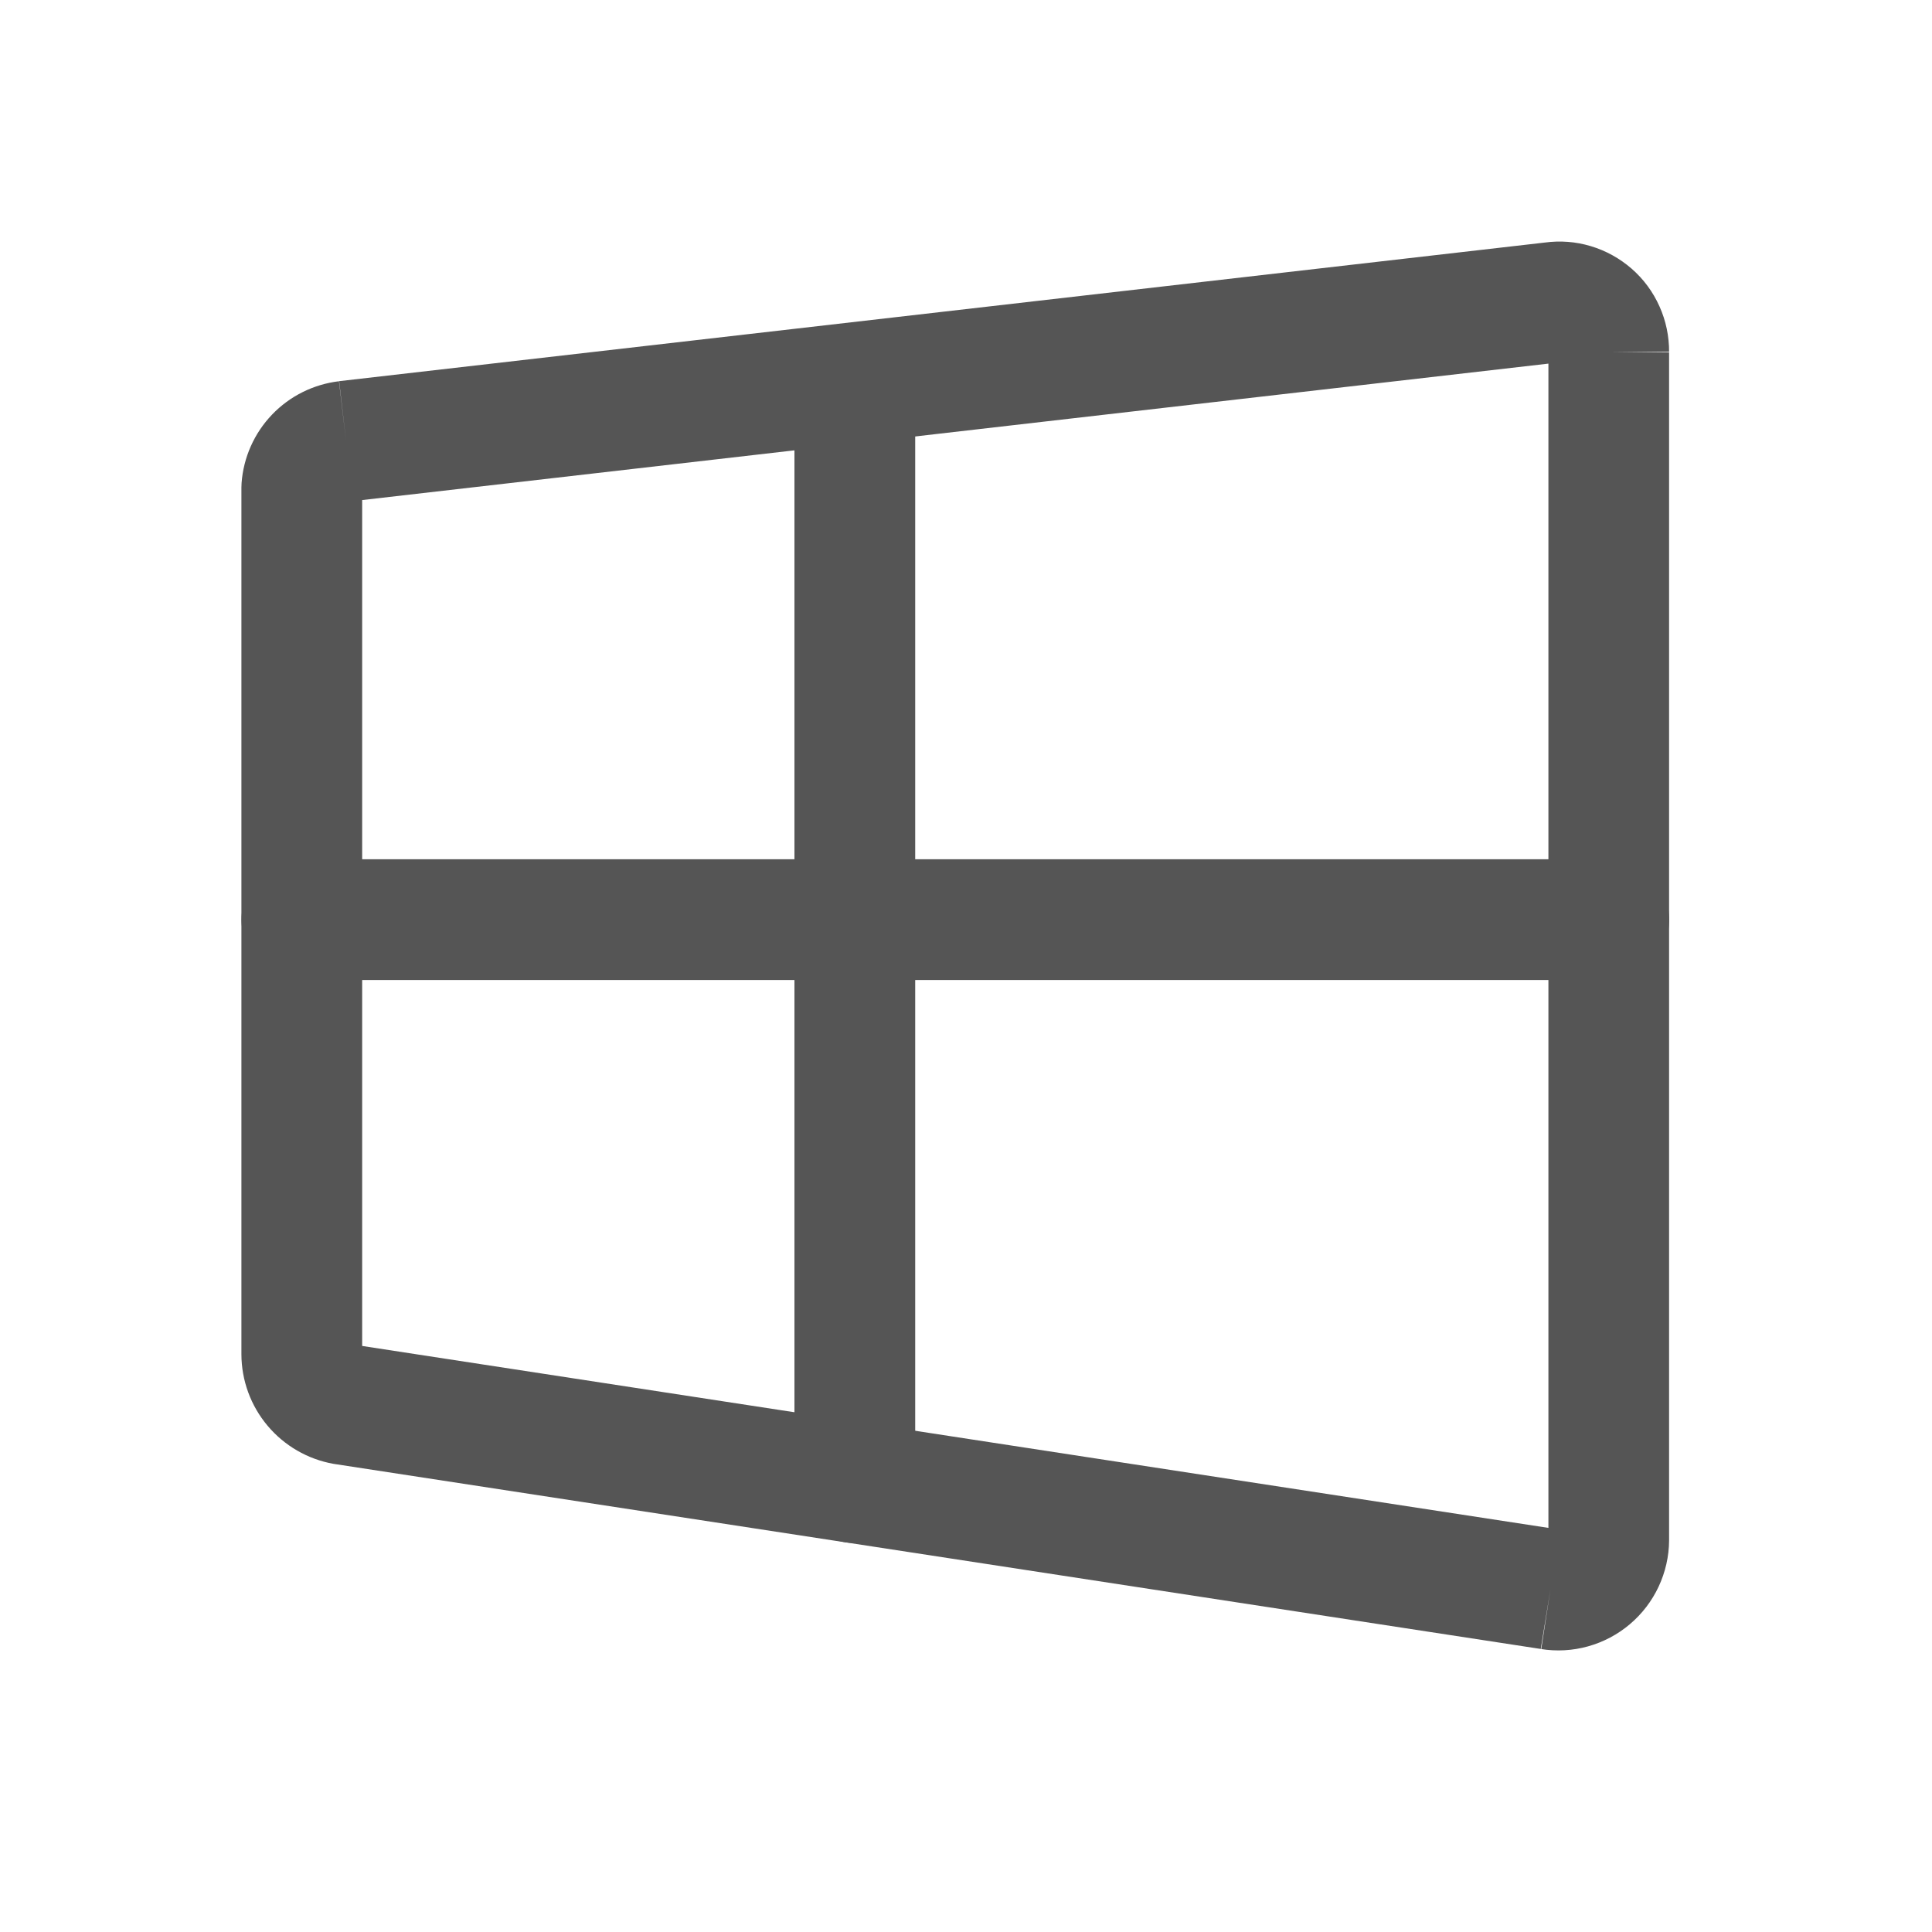
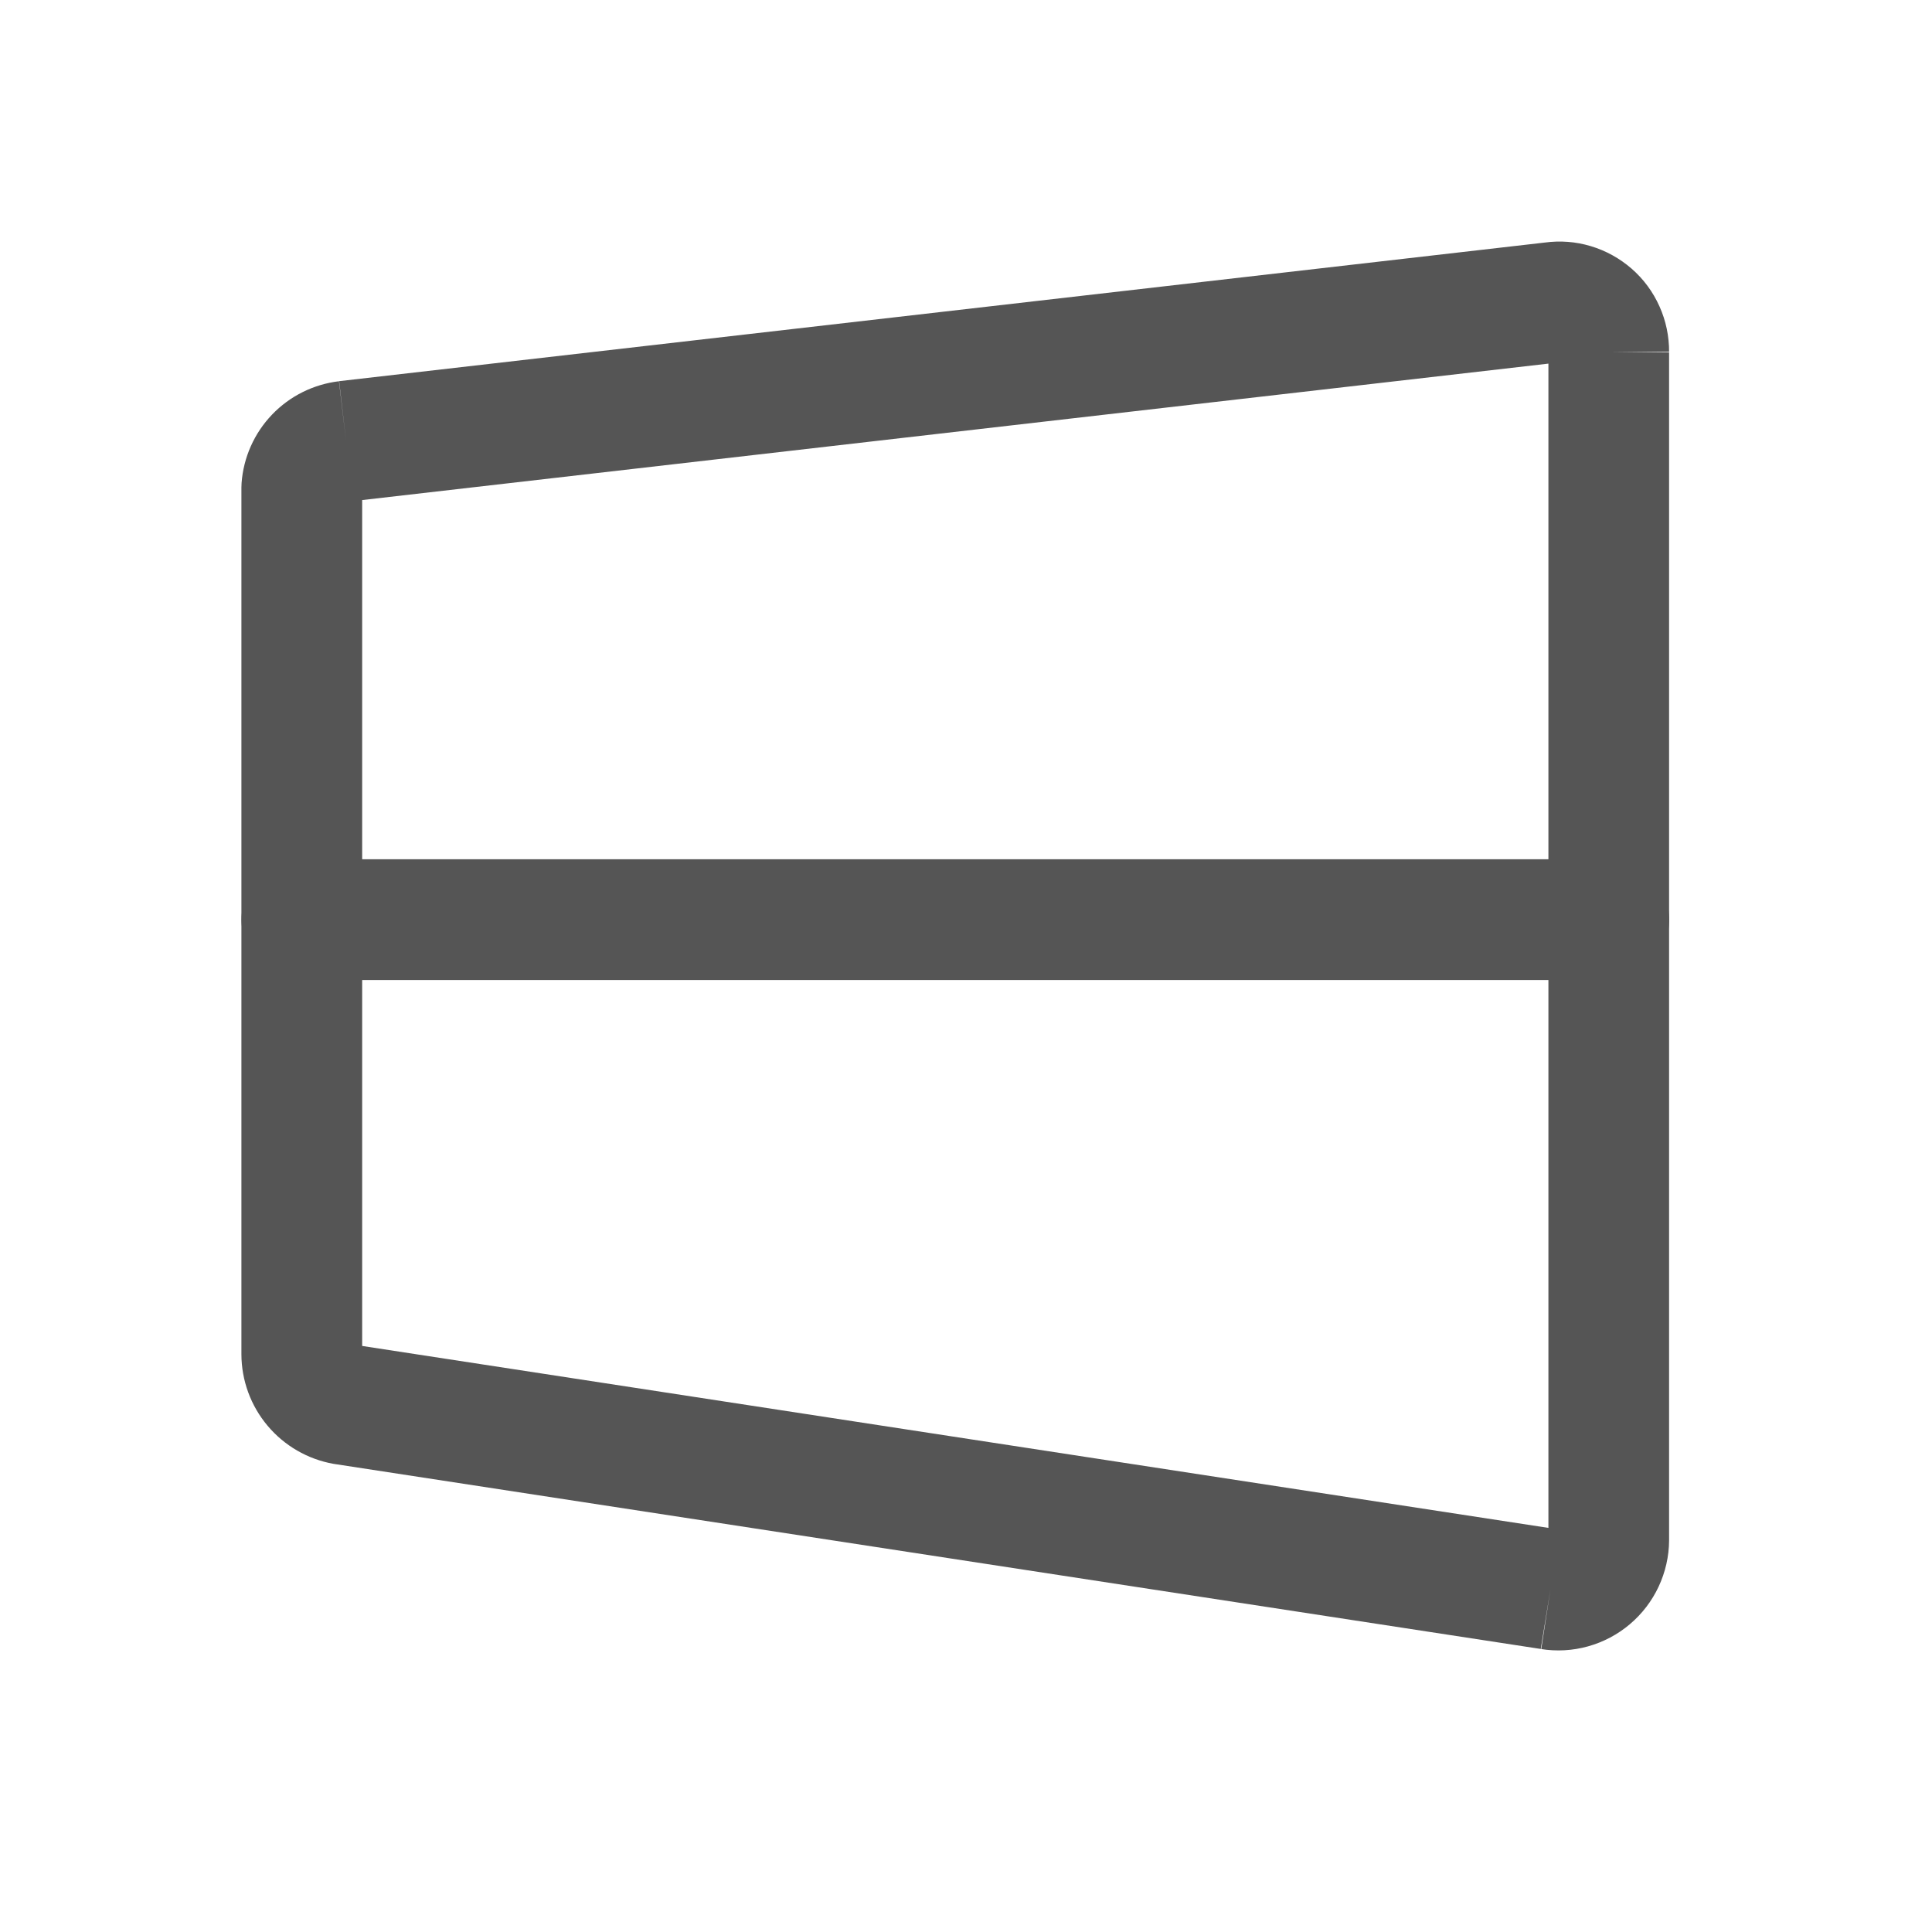
<svg xmlns="http://www.w3.org/2000/svg" fill="none" height="24" viewBox="0 0 24 24" width="24">
  <g clip-rule="evenodd" fill="#555" fill-rule="evenodd">
    <path d="m19.235 4.517-14.736 1.695v10.508l14.736 2.26zm-14.936.963-.086-.745 14.978-1.722c.19-.026.384-.011.568.044.188.056.362.152.51.281.148.129.266.289.346.469.08.178.12.371.119.566v.004l-.75-.008h.75v.003 14.764c-.001.198-.046.394-.13.574-.084.179-.206.339-.358.467-.151.128-.329.222-.52.275-.19.053-.389.064-.583.033l.003 0.0.114-.741-.12.74-14.98-2.297-.019-.003c-.319-.057-.609-.225-.817-.473-.209-.248-.324-.562-.325-.887l-0-.003v-10.765c0-.018.001-.037.002-.055.023-.318.157-.619.378-.85s.515-.377.832-.415z" />
-     <path d="m10.619 4.25c.414 0 .75.336.75.75v13.418c0 .414-.336.75-.75.75-.414 0-.75-.336-.75-.75v-13.418c0-.414.336-.75.75-.75z" />
    <path d="m3 11.424c0-.414.336-.75.75-.75h16.235c.414 0 .75.336.75.75s-.336.75-.75.75h-16.235c-.414 0-.75-.336-.75-.75z" />
  </g>
</svg>